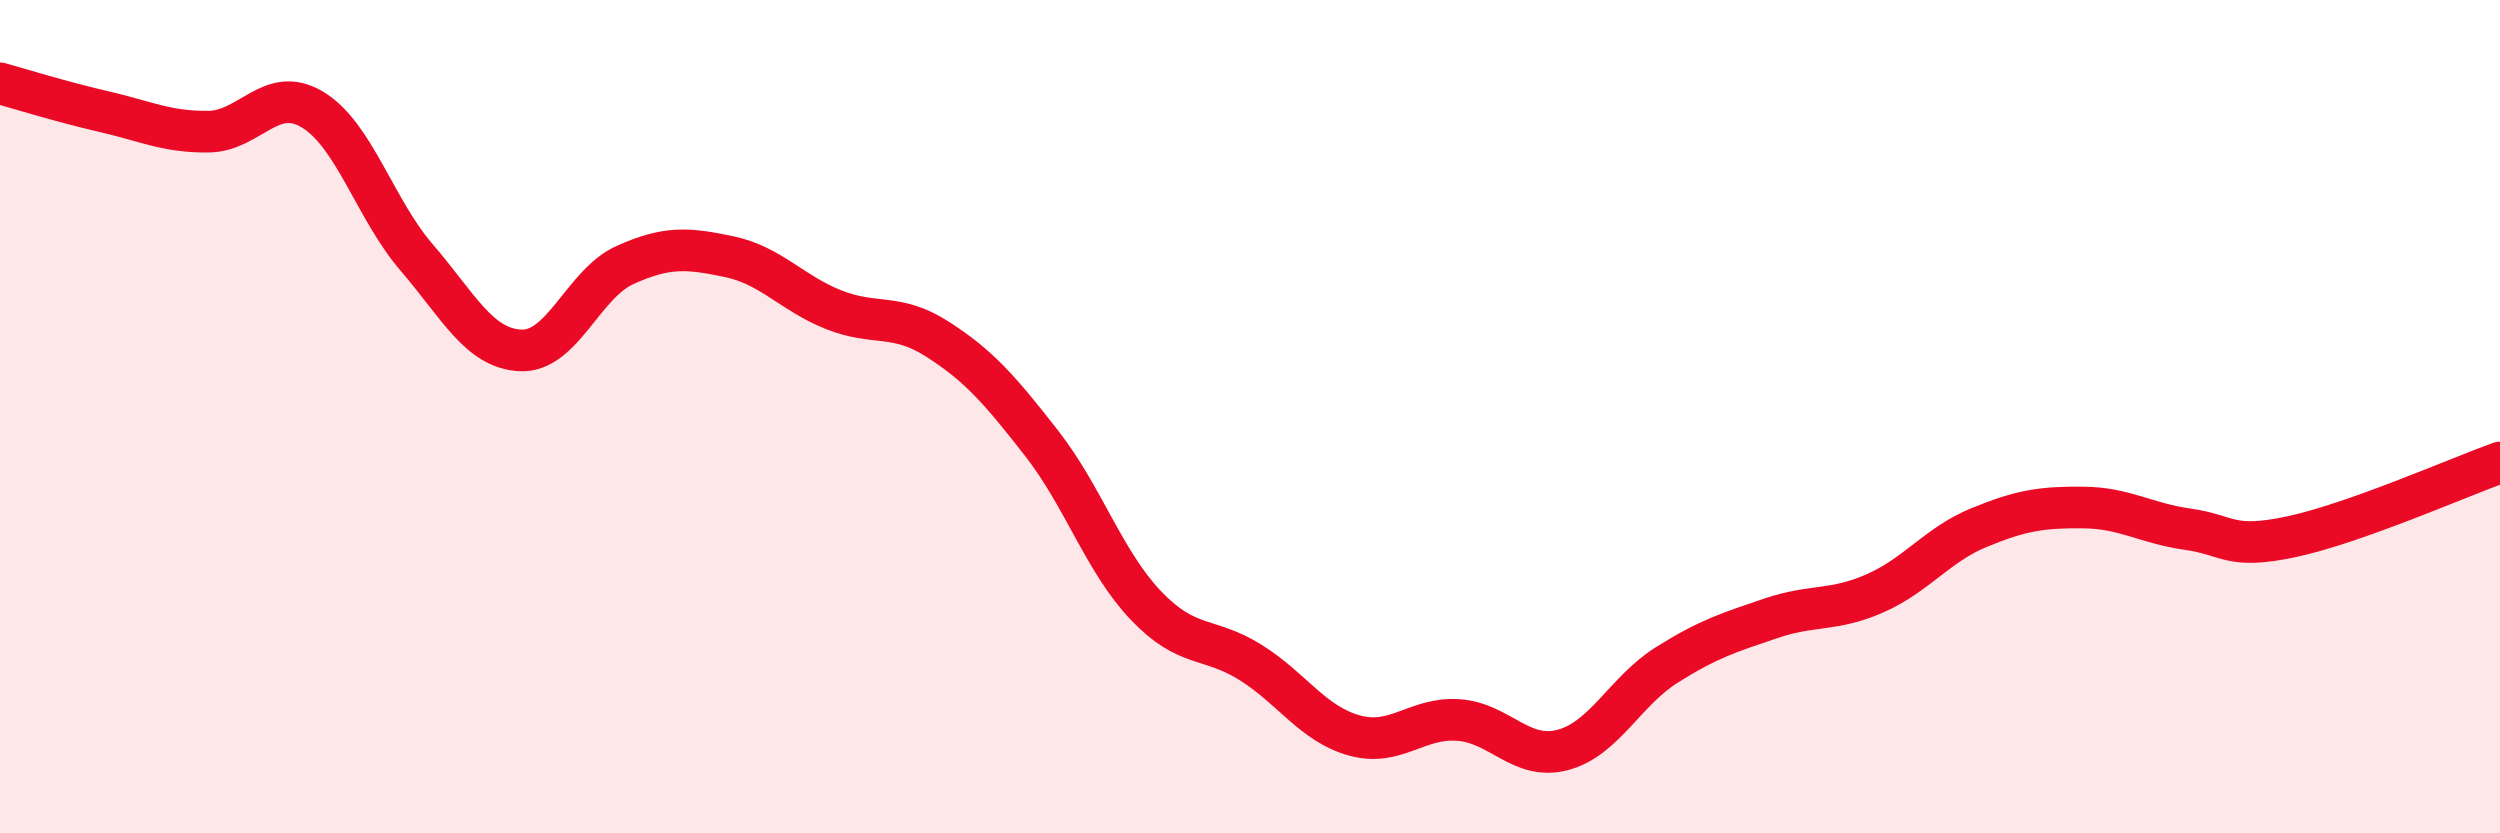
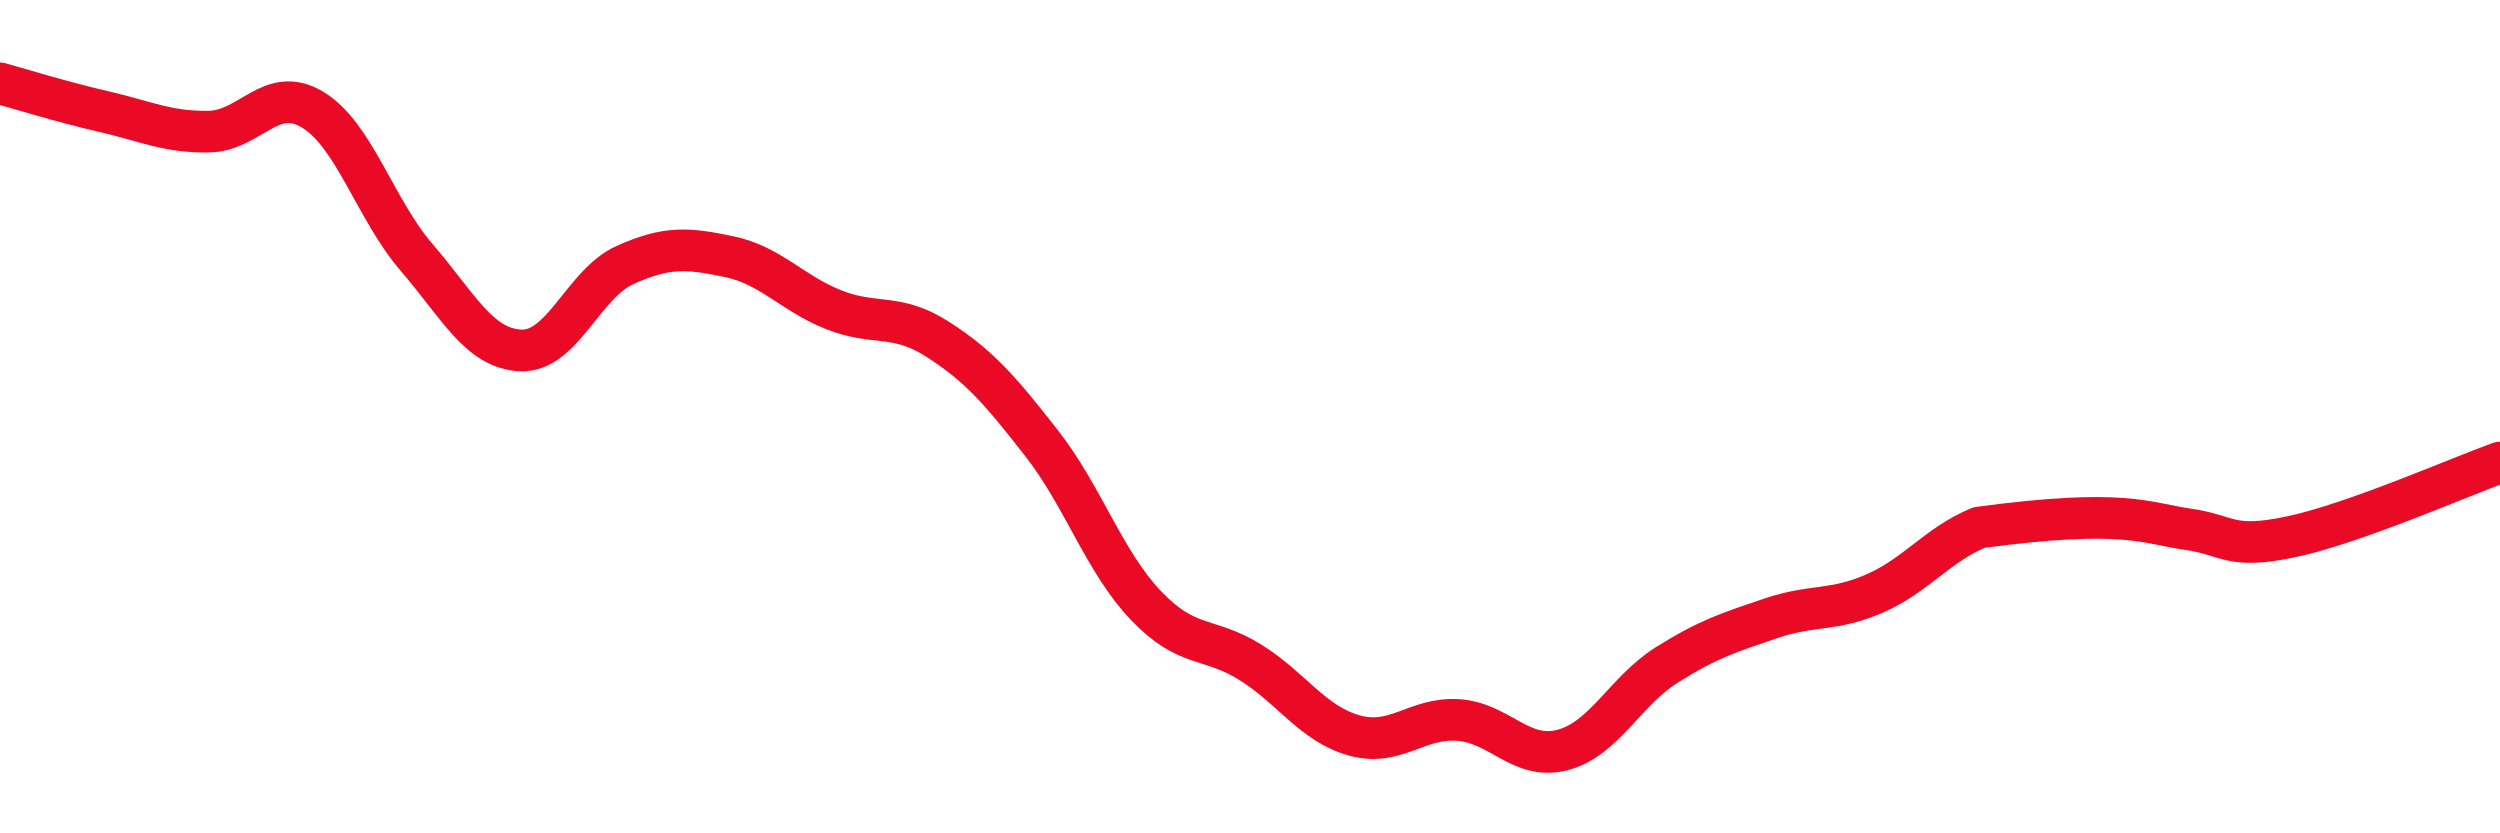
<svg xmlns="http://www.w3.org/2000/svg" width="60" height="20" viewBox="0 0 60 20">
-   <path d="M 0,2 C 0.5,2.14 1.5,2.45 2.5,2.68 C 3.5,2.91 4,3.17 5,3.16 C 6,3.15 6.5,2.03 7.5,2.63 C 8.5,3.23 9,5.02 10,6.18 C 11,7.34 11.5,8.37 12.5,8.41 C 13.5,8.45 14,6.81 15,6.36 C 16,5.91 16.5,5.95 17.5,6.16 C 18.5,6.37 19,7.03 20,7.43 C 21,7.83 21.5,7.5 22.5,8.14 C 23.5,8.78 24,9.36 25,10.64 C 26,11.92 26.5,13.48 27.5,14.53 C 28.5,15.58 29,15.27 30,15.89 C 31,16.51 31.5,17.37 32.5,17.65 C 33.5,17.93 34,17.21 35,17.28 C 36,17.35 36.5,18.26 37.5,18 C 38.5,17.74 39,16.59 40,15.96 C 41,15.33 41.5,15.18 42.5,14.84 C 43.5,14.5 44,14.68 45,14.24 C 46,13.8 46.5,13.07 47.5,12.66 C 48.5,12.25 49,12.17 50,12.18 C 51,12.19 51.5,12.56 52.5,12.7 C 53.5,12.84 53.5,13.2 55,12.88 C 56.5,12.56 59,11.46 60,11.1L60 20L0 20Z" fill="#EB0A25" opacity="0.1" stroke-linecap="round" stroke-linejoin="round" />
-   <path d="M 0,2 C 0.5,2.14 1.5,2.45 2.5,2.68 C 3.5,2.91 4,3.17 5,3.16 C 6,3.15 6.5,2.03 7.5,2.63 C 8.5,3.23 9,5.02 10,6.18 C 11,7.34 11.5,8.37 12.5,8.41 C 13.5,8.45 14,6.81 15,6.36 C 16,5.91 16.5,5.95 17.5,6.16 C 18.5,6.37 19,7.03 20,7.43 C 21,7.83 21.5,7.5 22.5,8.14 C 23.5,8.78 24,9.36 25,10.64 C 26,11.92 26.5,13.48 27.5,14.53 C 28.5,15.58 29,15.27 30,15.89 C 31,16.51 31.5,17.37 32.5,17.65 C 33.5,17.93 34,17.21 35,17.28 C 36,17.35 36.5,18.26 37.5,18 C 38.5,17.74 39,16.59 40,15.96 C 41,15.33 41.5,15.18 42.5,14.84 C 43.5,14.5 44,14.68 45,14.24 C 46,13.8 46.5,13.07 47.5,12.66 C 48.5,12.25 49,12.17 50,12.18 C 51,12.19 51.5,12.56 52.5,12.7 C 53.5,12.84 53.5,13.2 55,12.88 C 56.5,12.56 59,11.46 60,11.1" stroke="#EB0A25" stroke-width="1" fill="none" stroke-linecap="round" stroke-linejoin="round" />
+   <path d="M 0,2 C 0.5,2.14 1.5,2.45 2.5,2.68 C 3.5,2.91 4,3.17 5,3.16 C 6,3.15 6.5,2.03 7.5,2.63 C 8.5,3.23 9,5.02 10,6.18 C 11,7.34 11.5,8.37 12.5,8.41 C 13.5,8.45 14,6.81 15,6.36 C 16,5.91 16.5,5.95 17.5,6.16 C 18.5,6.37 19,7.03 20,7.43 C 21,7.83 21.5,7.5 22.5,8.14 C 23.5,8.78 24,9.36 25,10.64 C 26,11.92 26.5,13.48 27.5,14.53 C 28.5,15.58 29,15.27 30,15.89 C 31,16.51 31.5,17.37 32.5,17.65 C 33.5,17.93 34,17.21 35,17.28 C 36,17.35 36.5,18.26 37.5,18 C 38.5,17.74 39,16.59 40,15.96 C 41,15.33 41.5,15.18 42.5,14.84 C 43.5,14.5 44,14.68 45,14.24 C 46,13.8 46.5,13.07 47.5,12.66 C 51,12.19 51.5,12.56 52.5,12.7 C 53.5,12.84 53.5,13.2 55,12.88 C 56.5,12.56 59,11.46 60,11.1" stroke="#EB0A25" stroke-width="1" fill="none" stroke-linecap="round" stroke-linejoin="round" />
</svg>